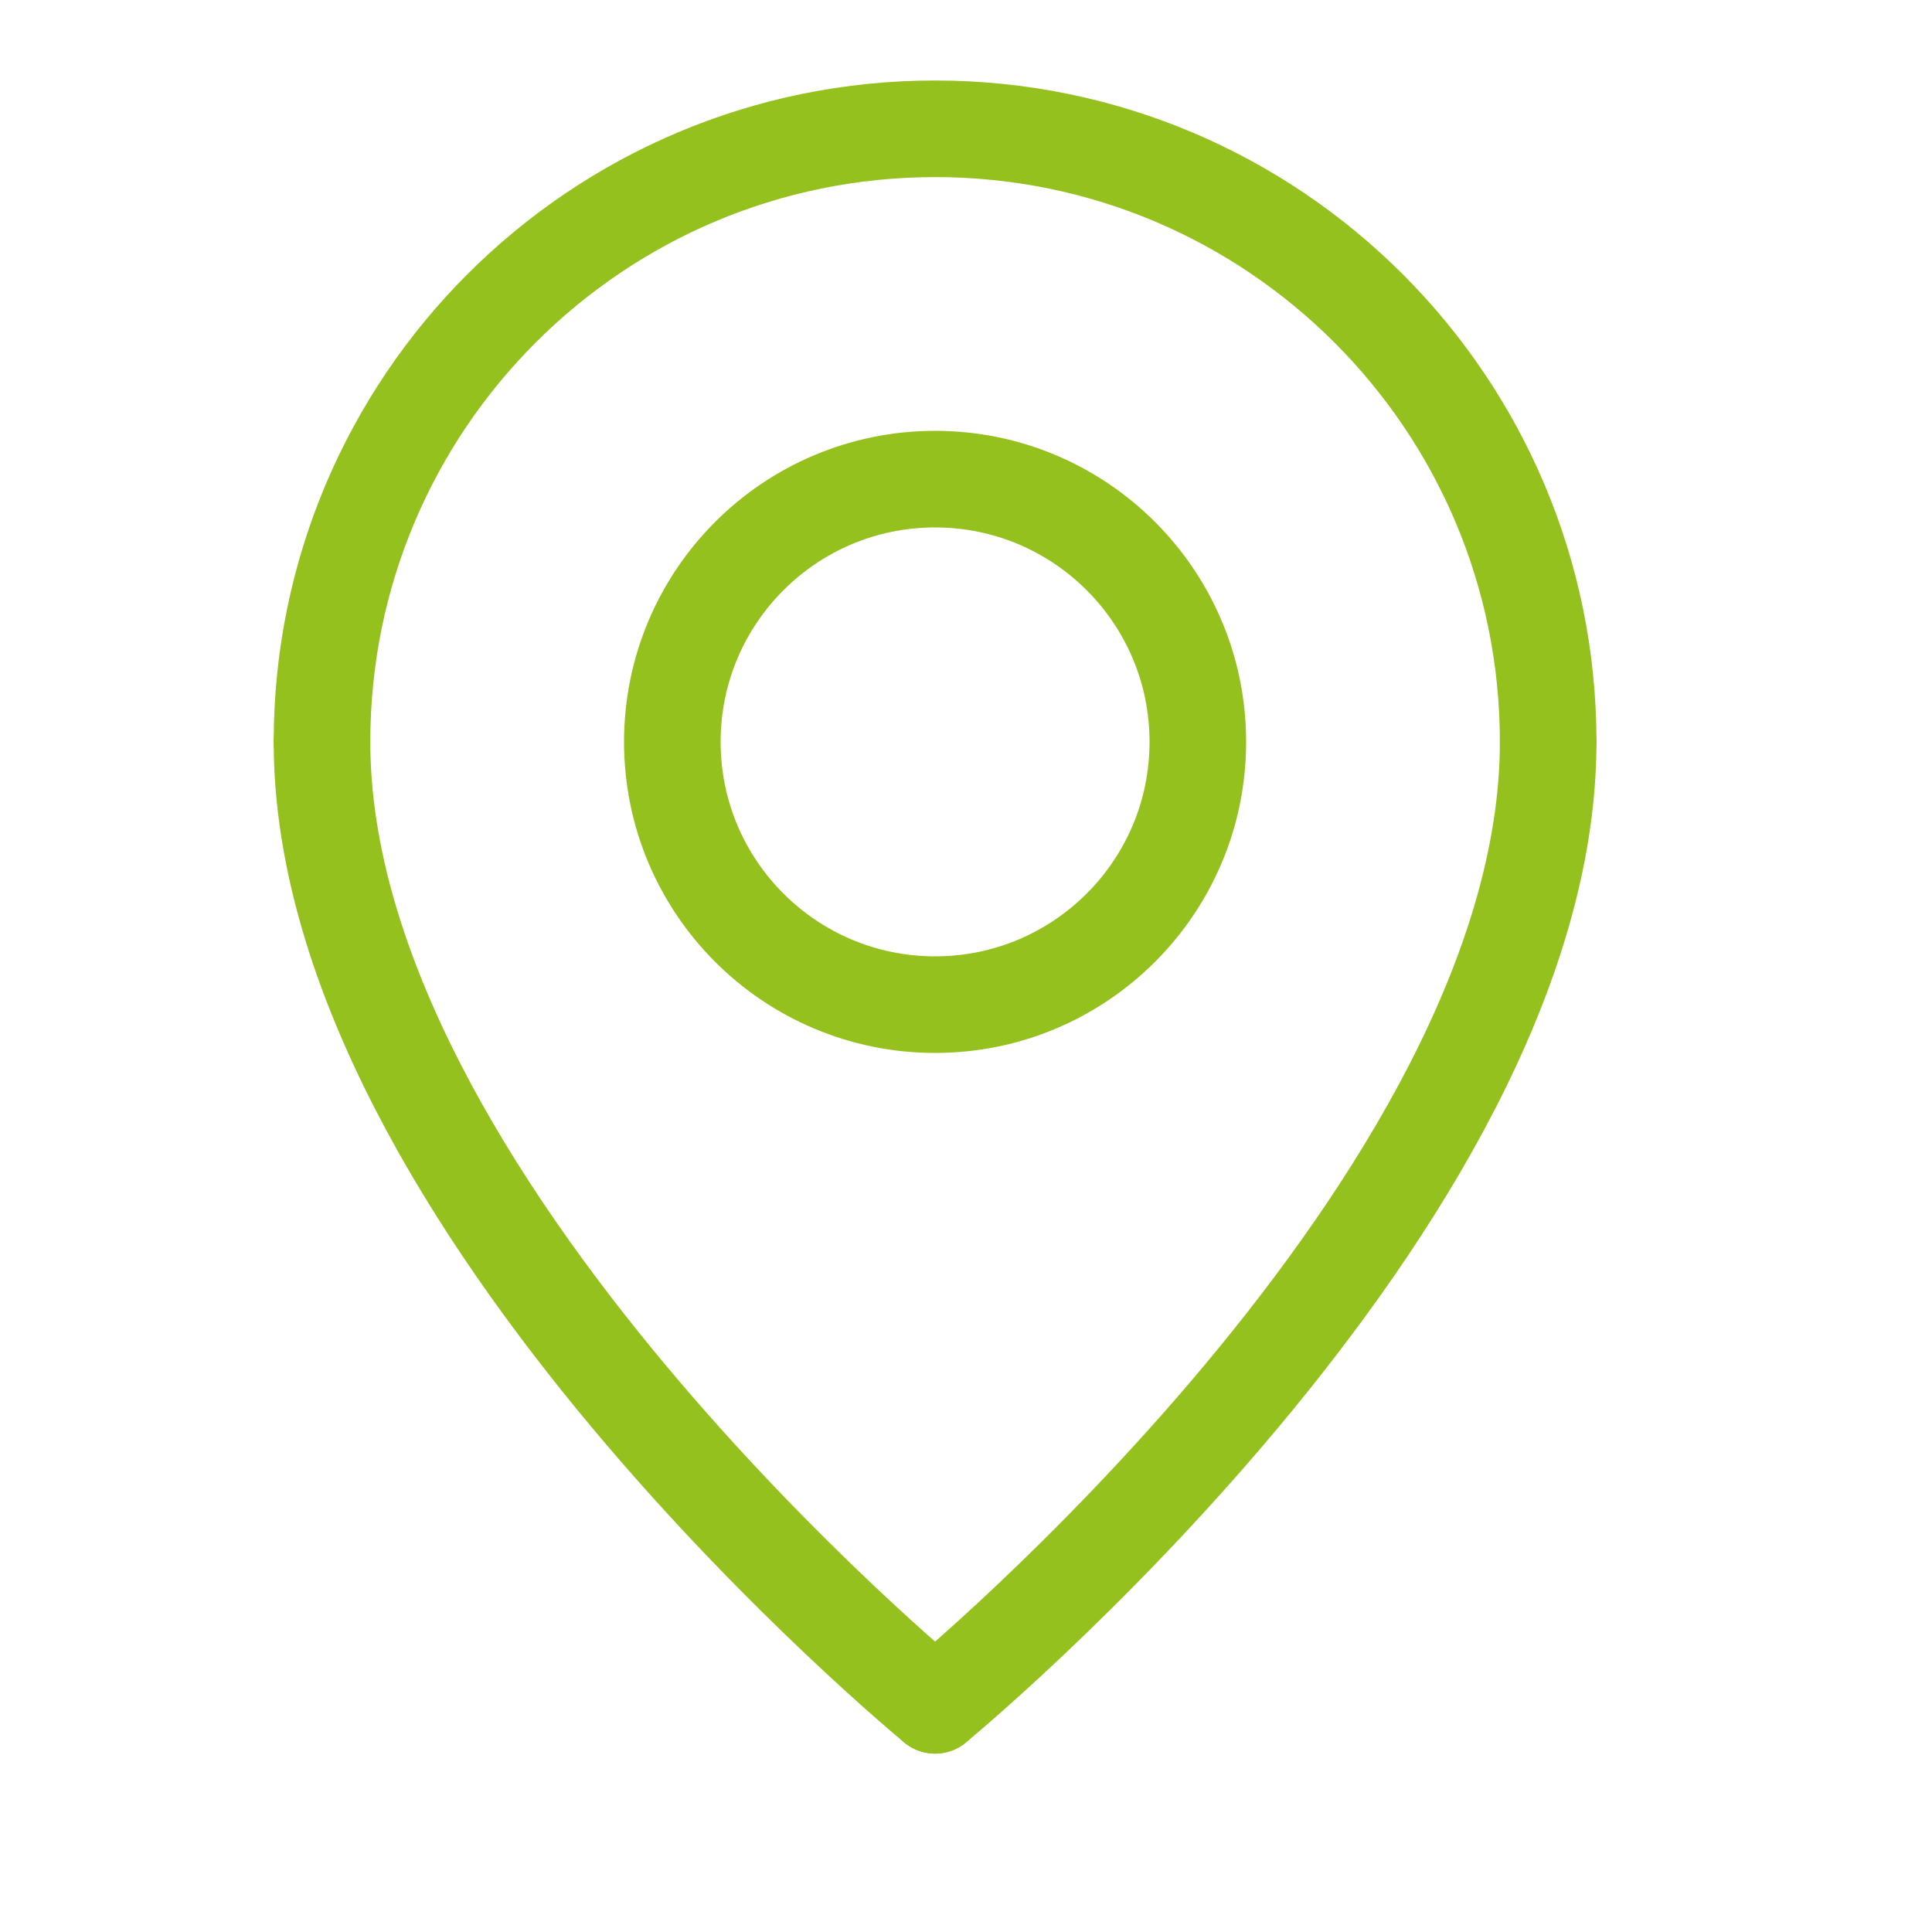
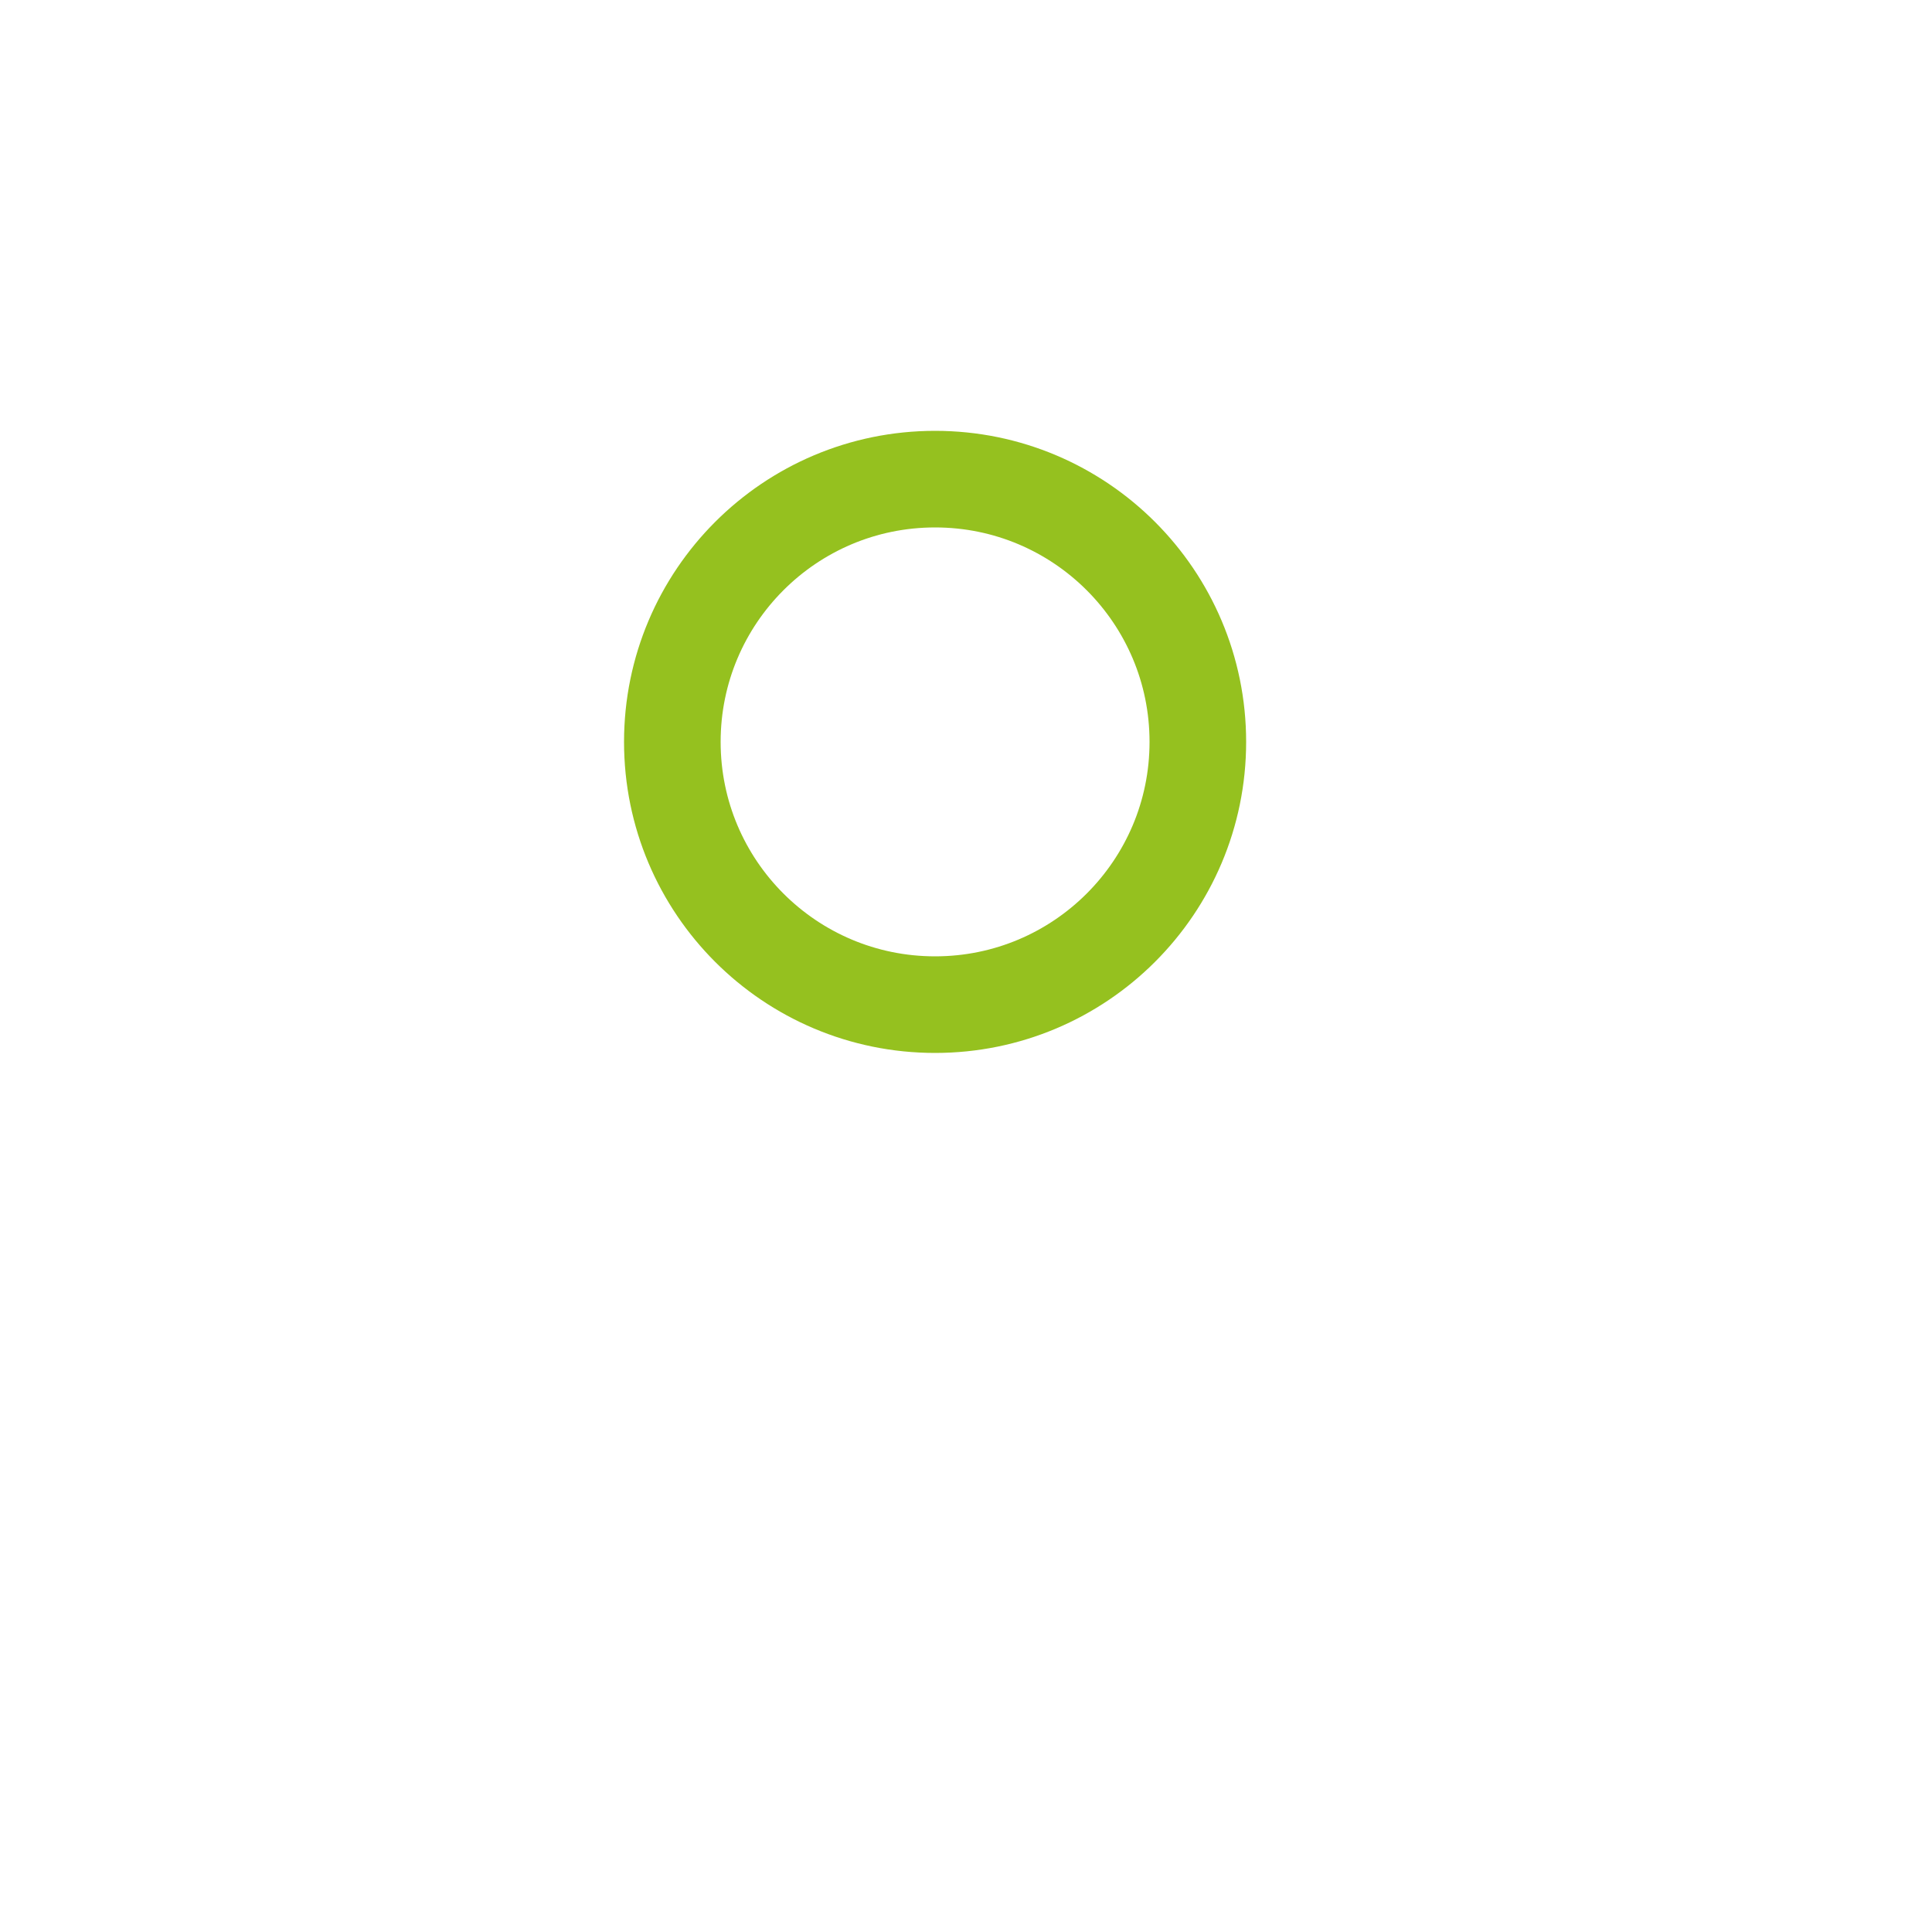
<svg xmlns="http://www.w3.org/2000/svg" width="30px" height="30px" viewBox="0 0 30 30" version="1.1">
  <title>icon_footer_locate_us</title>
  <desc>Created with Sketch.</desc>
  <g id="icon_footer_locate_us" stroke="none" stroke-width="1" fill="none" fill-rule="evenodd" stroke-linecap="round" stroke-linejoin="round">
    <g id="Group-9" transform="translate(5, 2)" stroke="#95C11F" stroke-width="1.5">
-       <path d="M-0,9.52 C-0,16.66 9.52,24.48 9.52,24.48" id="Stroke-1" />
-       <path d="M9.52,24.48 C9.52,24.48 19.04,16.66 19.04,9.52" id="Stroke-3" />
      <path d="M9.52,13.6 L9.52,13.6 C7.266,13.6 5.44,11.774 5.44,9.52 C5.44,7.267 7.266,5.44 9.52,5.44 C11.773,5.44 13.6,7.267 13.6,9.52 C13.6,11.774 11.773,13.6 9.52,13.6 Z" id="Stroke-5" />
-       <path d="M-0,9.52 C-0,4.262 4.262,0 9.52,0 C14.777,0 19.04,4.262 19.04,9.52" id="Stroke-7" />
    </g>
  </g>
</svg>